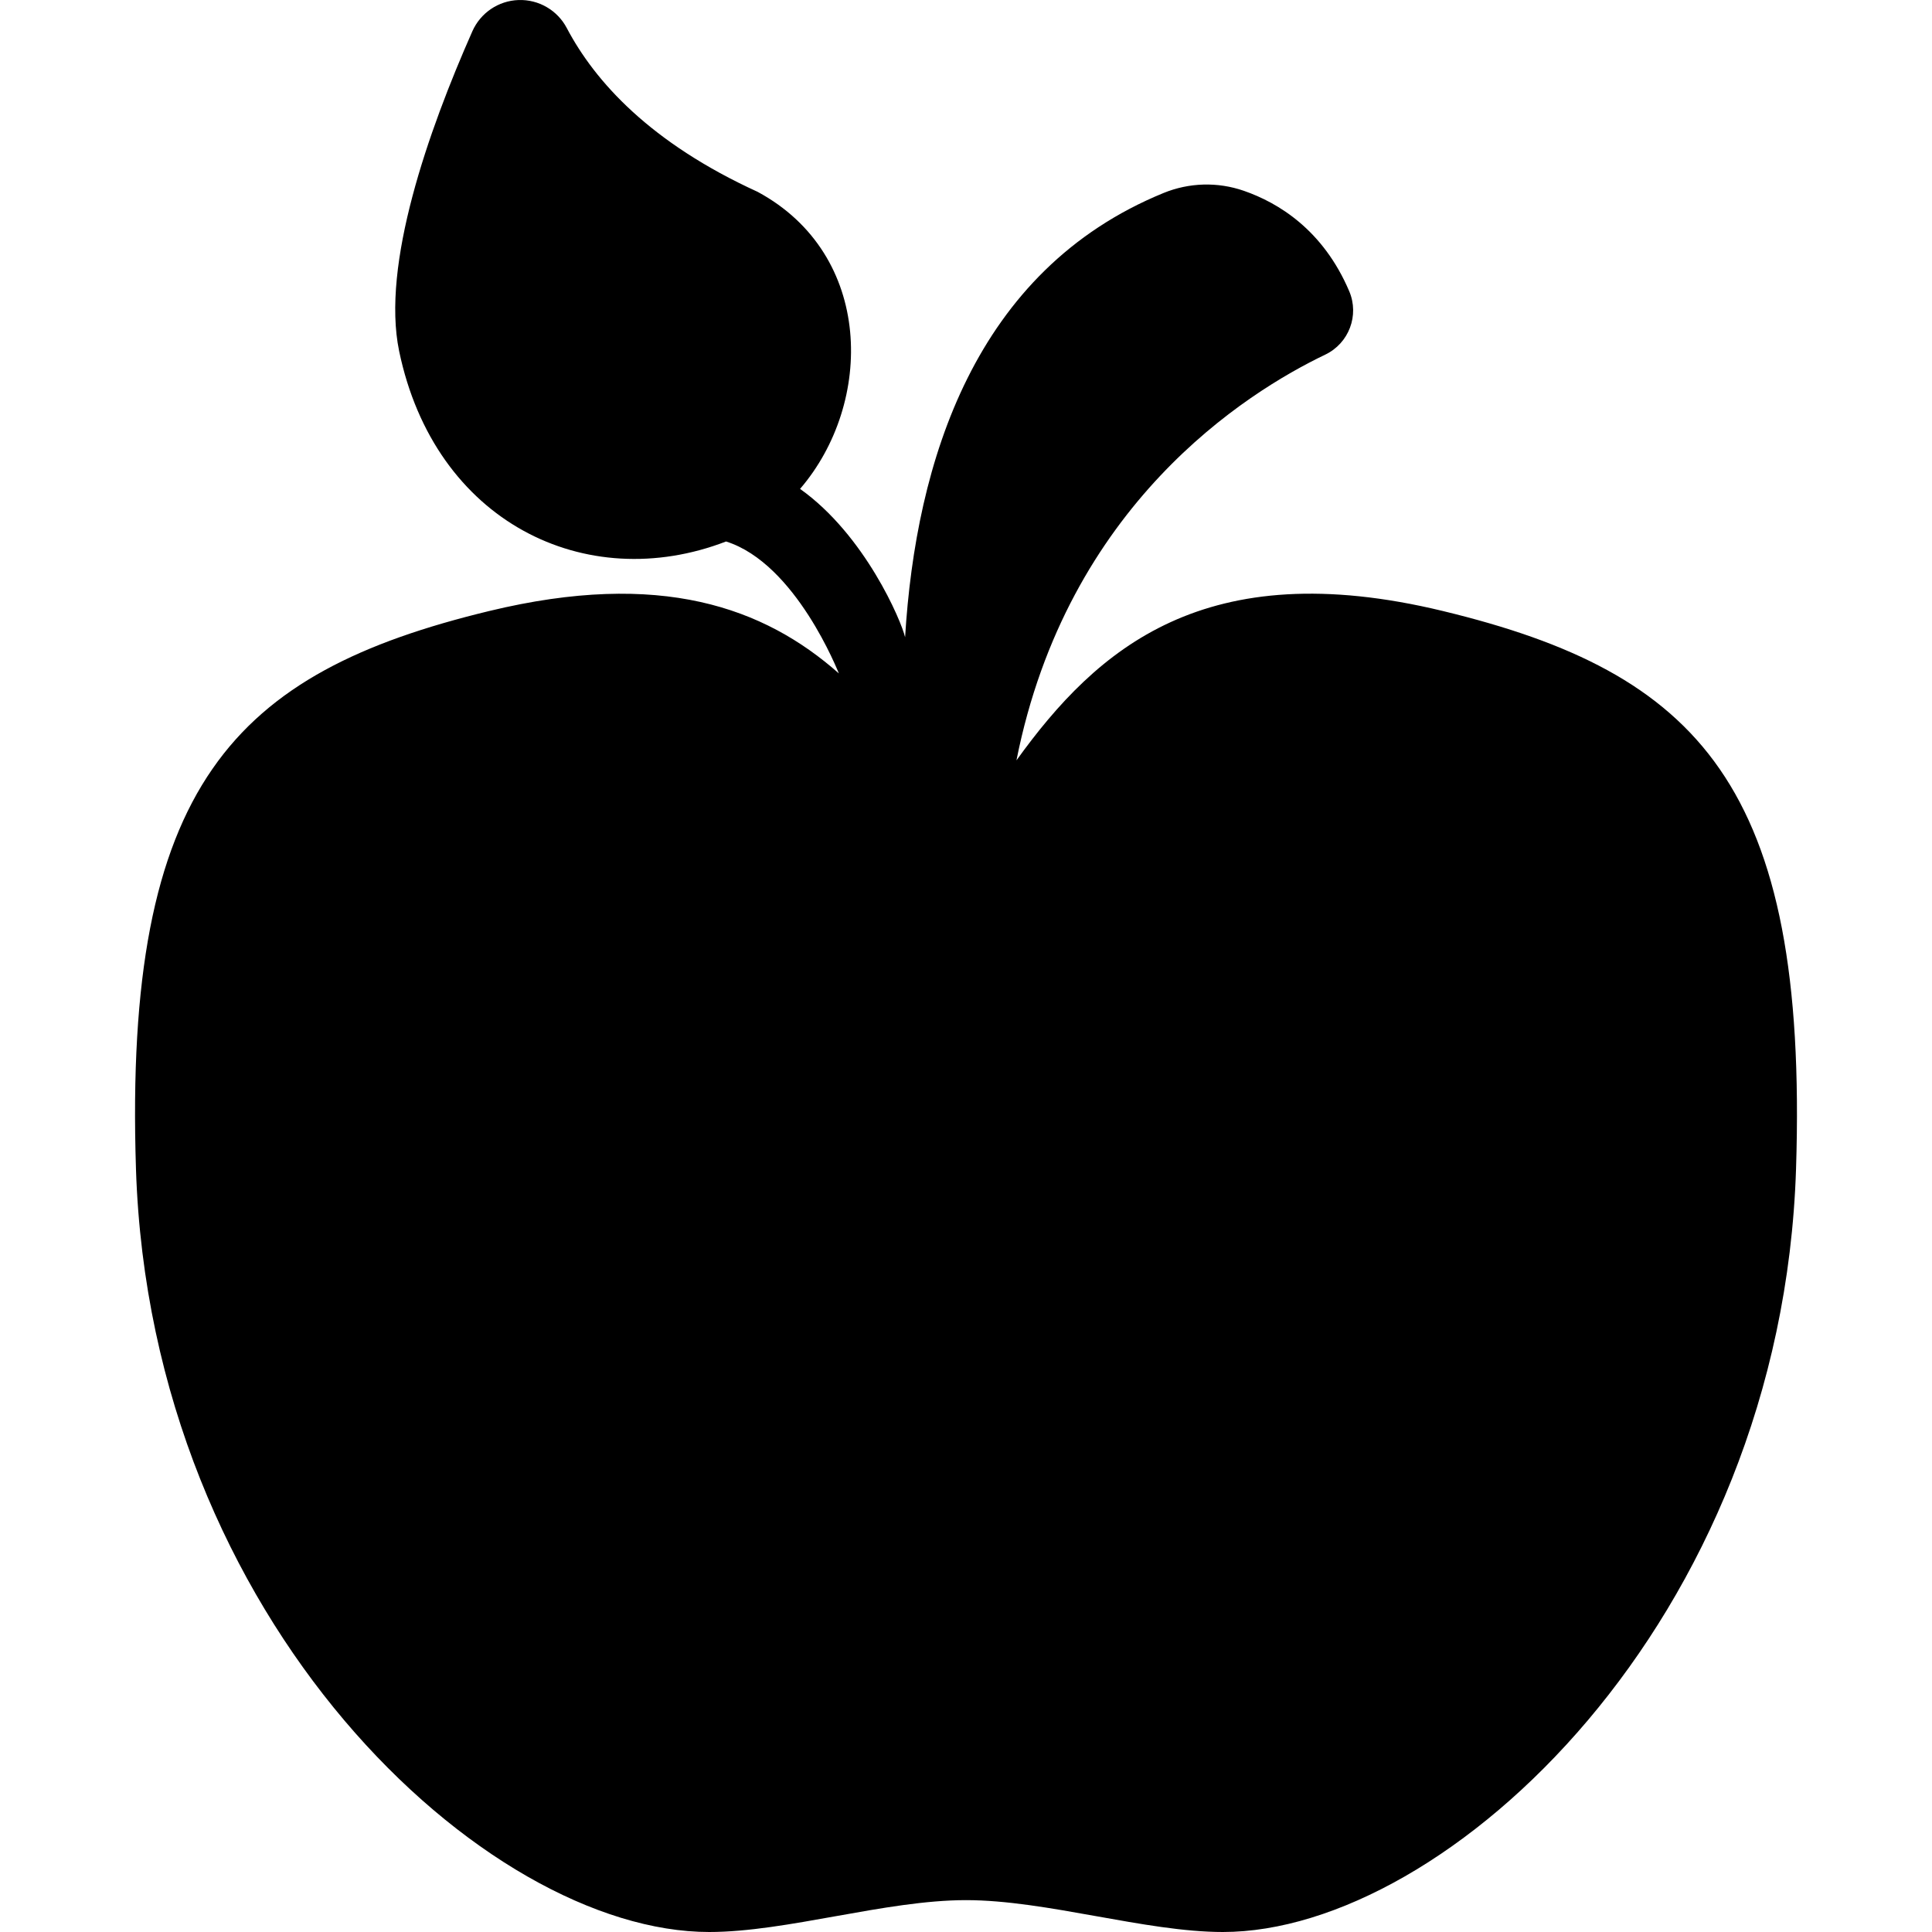
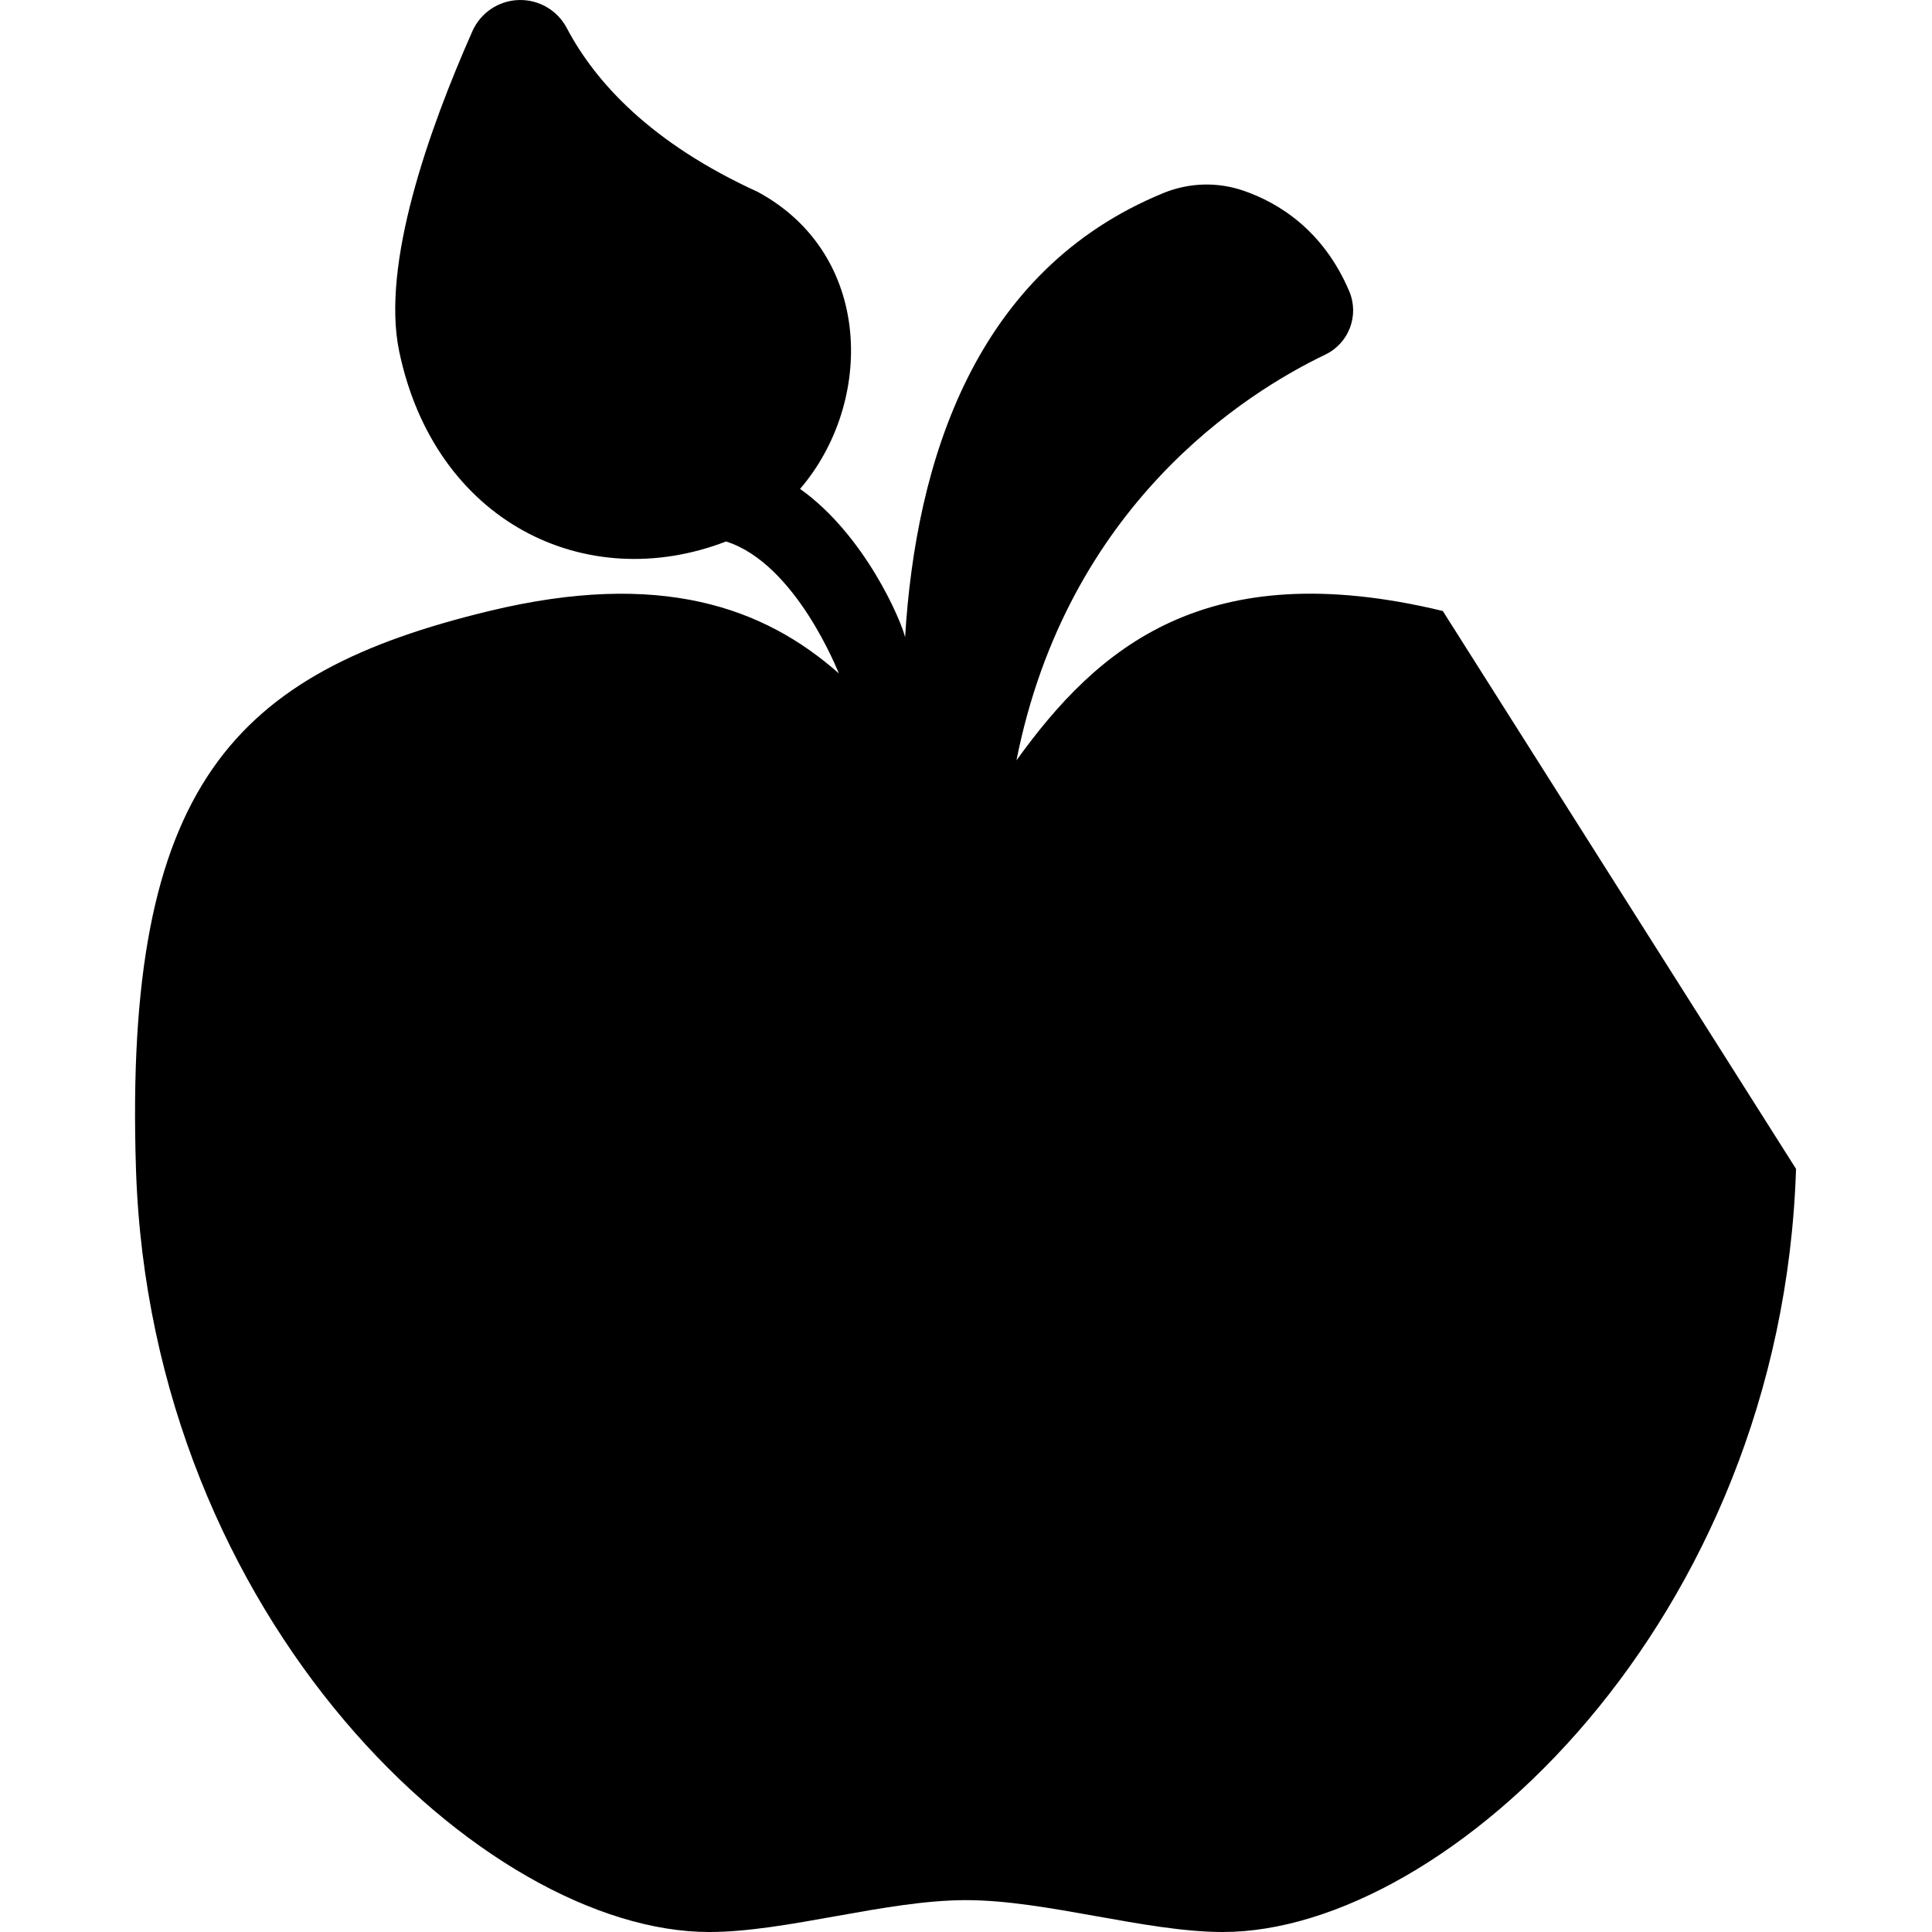
<svg xmlns="http://www.w3.org/2000/svg" fill="#000000" height="800px" width="800px" version="1.1" id="Capa_1" viewBox="0 0 313.998 313.998" xml:space="preserve">
-   <path d="M234.491,99.302c-38.684-9.347-56.191,6.092-69.291,24.275c8.247-41.529,37.287-59.759,50.189-65.942  c3.844-1.842,5.563-6.383,3.893-10.305c-4.241-9.967-11.515-14.37-17.117-16.316c-4.259-1.479-8.897-1.351-13.07,0.357  C158.4,43.935,148.839,75.016,147.1,103.565c-0.594-2.596-6.498-16.6-17.071-24.107c12.014-13.967,11.982-38.085-6.891-48.277  c-17.397-7.944-26.409-17.872-31.026-26.629c-1.525-2.893-4.57-4.659-7.839-4.546c-3.269,0.113-6.18,2.087-7.503,5.078  c-7.188,16.243-14.802,37.935-11.905,51.956c5.771,27.822,30.357,39.741,53.138,30.965c11.384,3.593,18.235,21.271,18.336,21.444  c-12.149-10.729-28.985-16.87-56.818-10.146c-41.459,10.018-59.424,28.25-57.423,90.672c2.372,73.582,56.808,124.024,93.164,124.024  c12.553,0,28.694-5.179,41.738-5.179c13.046,0,29.197,5.179,41.749,5.179c36.357,0,90.793-50.442,93.152-124.024  C293.905,127.552,275.937,109.32,234.491,99.302z" />
+   <path d="M234.491,99.302c-38.684-9.347-56.191,6.092-69.291,24.275c8.247-41.529,37.287-59.759,50.189-65.942  c3.844-1.842,5.563-6.383,3.893-10.305c-4.241-9.967-11.515-14.37-17.117-16.316c-4.259-1.479-8.897-1.351-13.07,0.357  C158.4,43.935,148.839,75.016,147.1,103.565c-0.594-2.596-6.498-16.6-17.071-24.107c12.014-13.967,11.982-38.085-6.891-48.277  c-17.397-7.944-26.409-17.872-31.026-26.629c-1.525-2.893-4.57-4.659-7.839-4.546c-3.269,0.113-6.18,2.087-7.503,5.078  c-7.188,16.243-14.802,37.935-11.905,51.956c5.771,27.822,30.357,39.741,53.138,30.965c11.384,3.593,18.235,21.271,18.336,21.444  c-12.149-10.729-28.985-16.87-56.818-10.146c-41.459,10.018-59.424,28.25-57.423,90.672c2.372,73.582,56.808,124.024,93.164,124.024  c12.553,0,28.694-5.179,41.738-5.179c13.046,0,29.197,5.179,41.749,5.179c36.357,0,90.793-50.442,93.152-124.024  z" />
</svg>